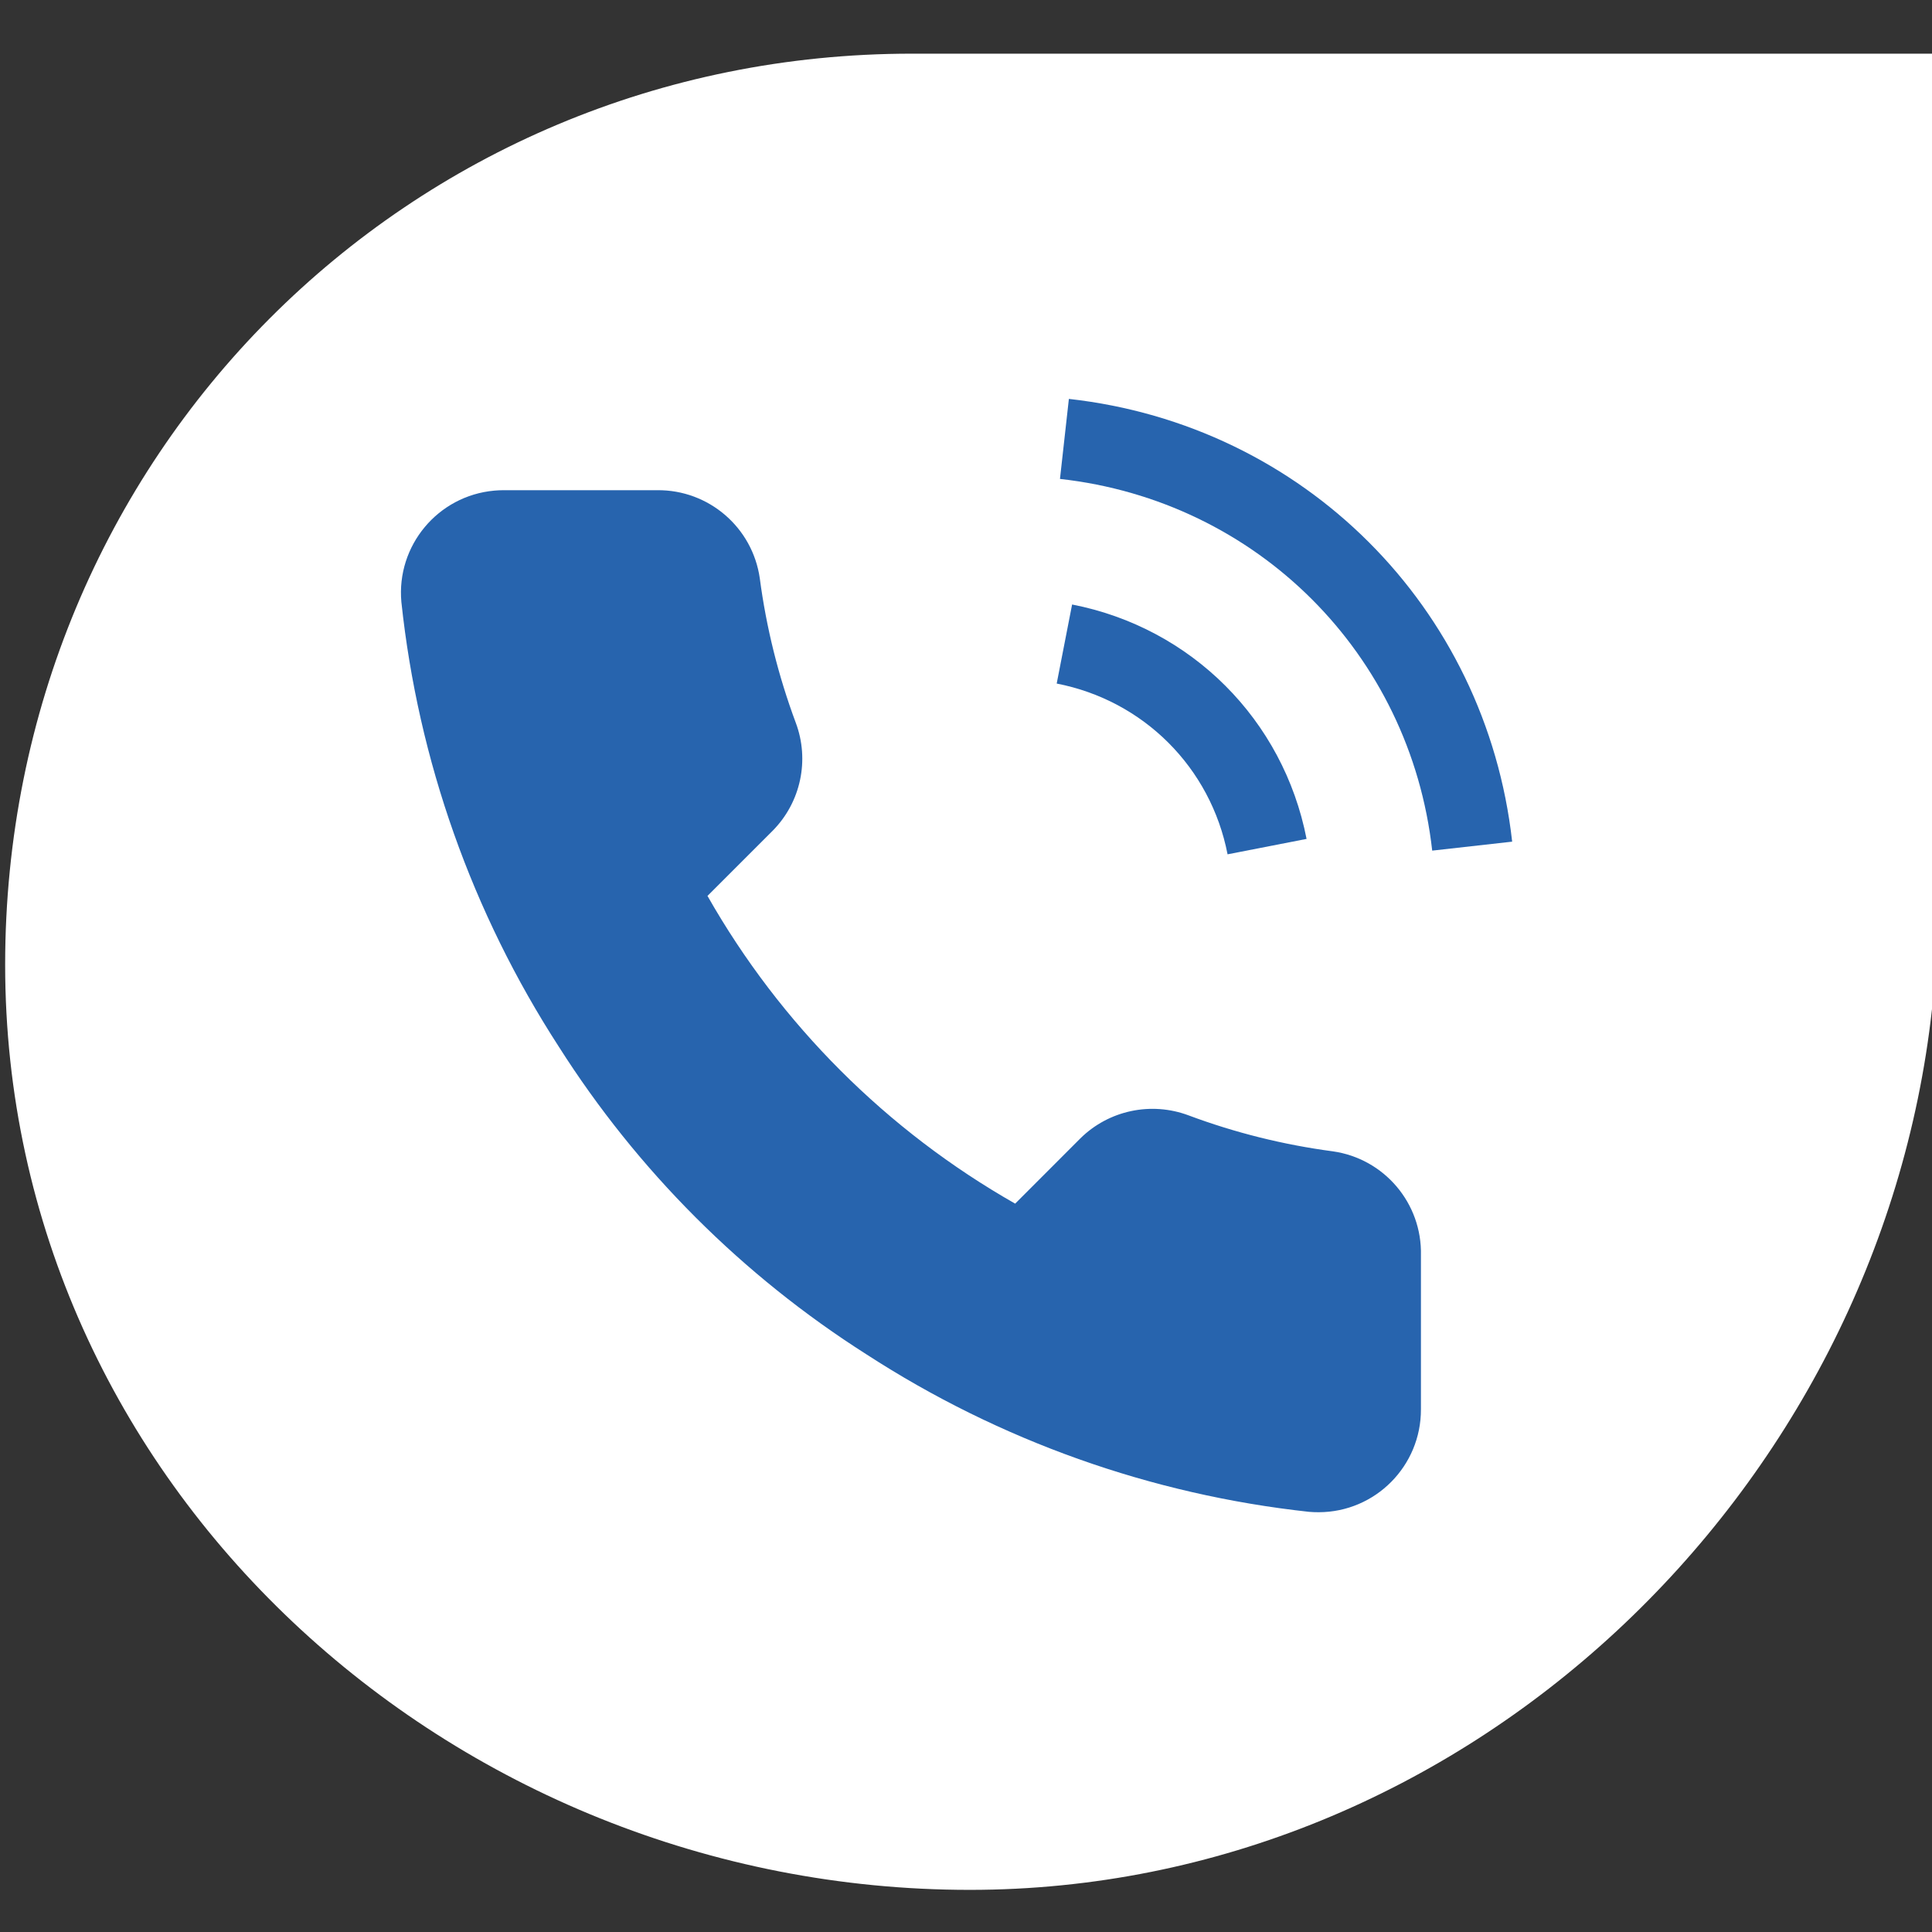
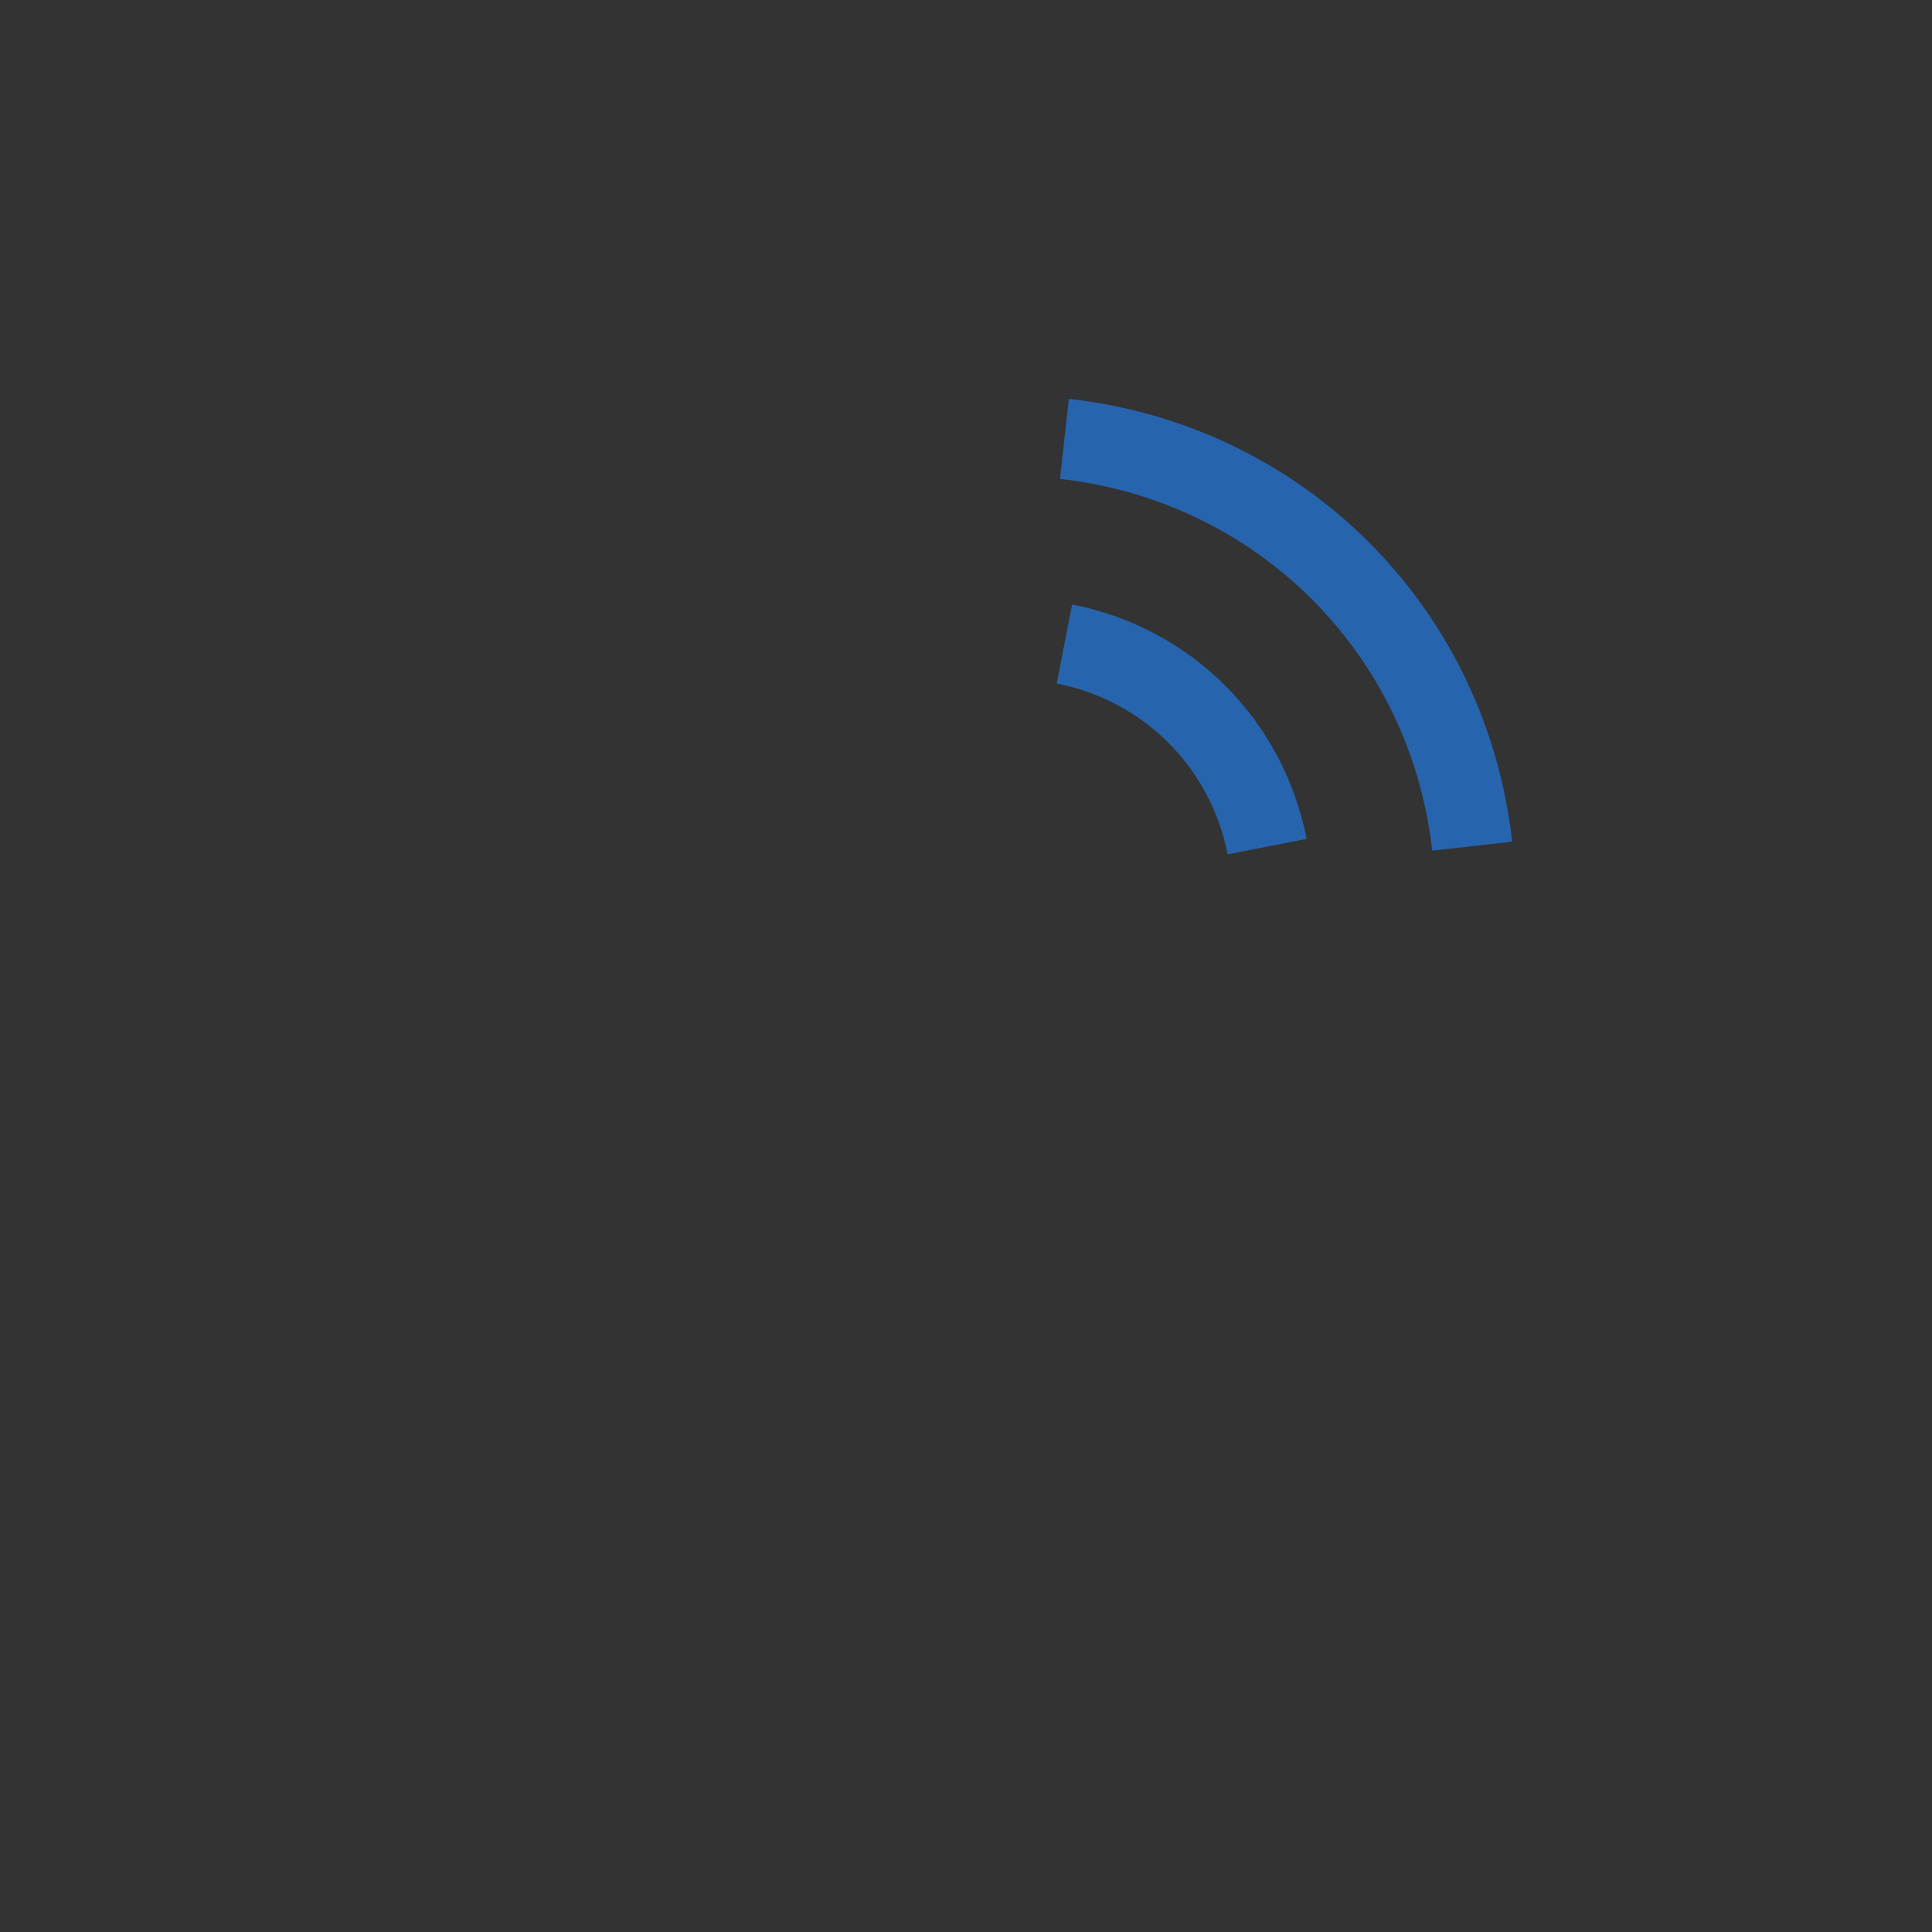
<svg xmlns="http://www.w3.org/2000/svg" version="1.1" id="Calque_1" x="0px" y="0px" width="36px" height="36px" viewBox="0 0 36 36" enable-background="new 0 0 36 36" xml:space="preserve">
  <rect x="0" y="0" width="36" height="36" fill="#333333" stroke="none" />
  <g>
    <g>
      <g>
        <g>
-           <path fill="#FFFFFF" d="M16.992,1C7.602,1,0.096,8.505,0.096,17.976c0,9.675,8.3,17.239,17.974,17.239      C27.288,35.215,35,27.842,36,18.803V1H16.992z" />
-         </g>
+           </g>
      </g>
    </g>
    <g>
      <g>
-         <path fill="#2764AE" d="M26.477,23.393v2.867c0.004,1.055-0.848,1.915-1.903,1.918c-0.061,0-0.12-0.002-0.18-0.007     c-2.941-0.32-5.767-1.325-8.248-2.934c-2.309-1.468-4.267-3.425-5.733-5.733c-1.615-2.494-2.62-5.333-2.934-8.287     c-0.095-1.051,0.68-1.98,1.731-2.075c0.056-0.005,0.113-0.008,0.17-0.008h2.867c0.959-0.009,1.776,0.694,1.911,1.644     c0.121,0.917,0.346,1.818,0.669,2.686c0.263,0.698,0.095,1.486-0.43,2.016l-1.214,1.214c1.36,2.393,3.341,4.373,5.733,5.734     l1.214-1.215c0.53-0.524,1.318-0.691,2.017-0.43c0.867,0.324,1.768,0.548,2.686,0.67C25.793,21.588,26.501,22.422,26.477,23.393z     " />
        <g>
          <path fill="#2764AE" d="M22.874,15.919c-0.315-1.618-1.565-2.867-3.184-3.182l0.287-1.473c2.221,0.433,3.936,2.147,4.369,4.368      L22.874,15.919z" />
        </g>
        <g>
          <path fill="#2764AE" d="M26.687,15.85c-0.411-3.67-3.263-6.518-6.936-6.926l0.166-1.491c4.374,0.486,7.771,3.878,8.26,8.25      L26.687,15.85z" />
        </g>
      </g>
    </g>
  </g>
</svg>